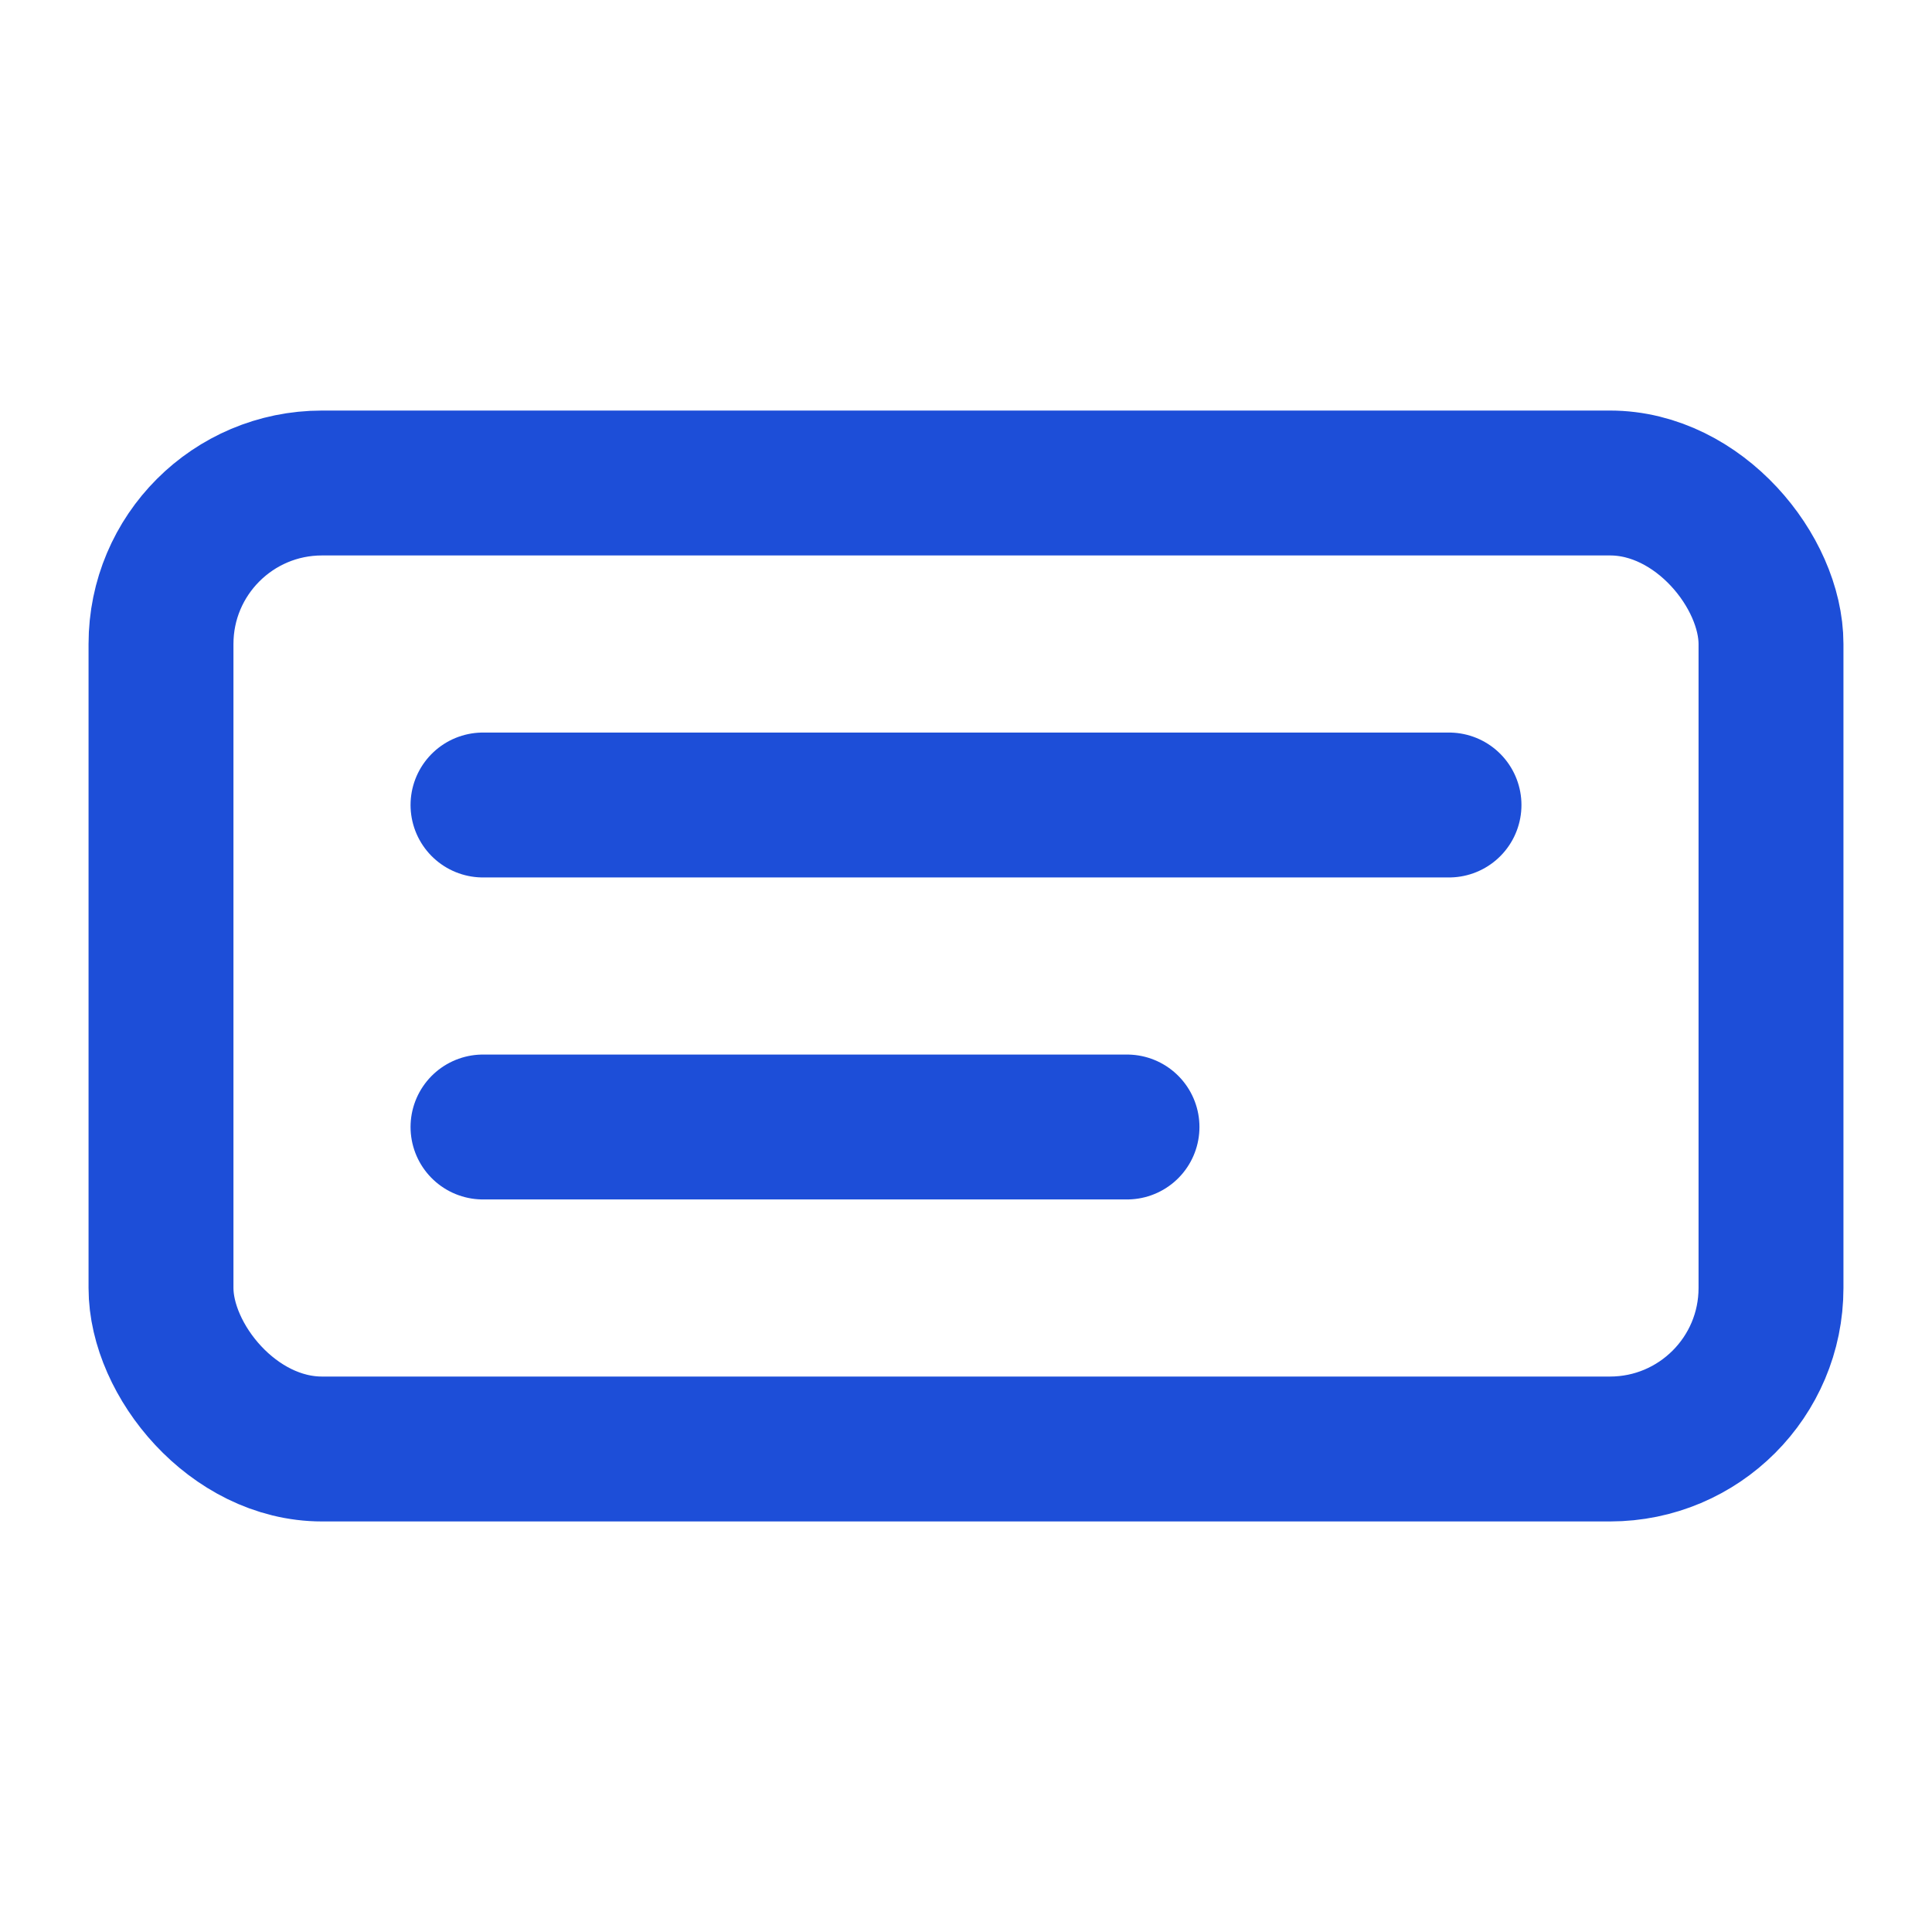
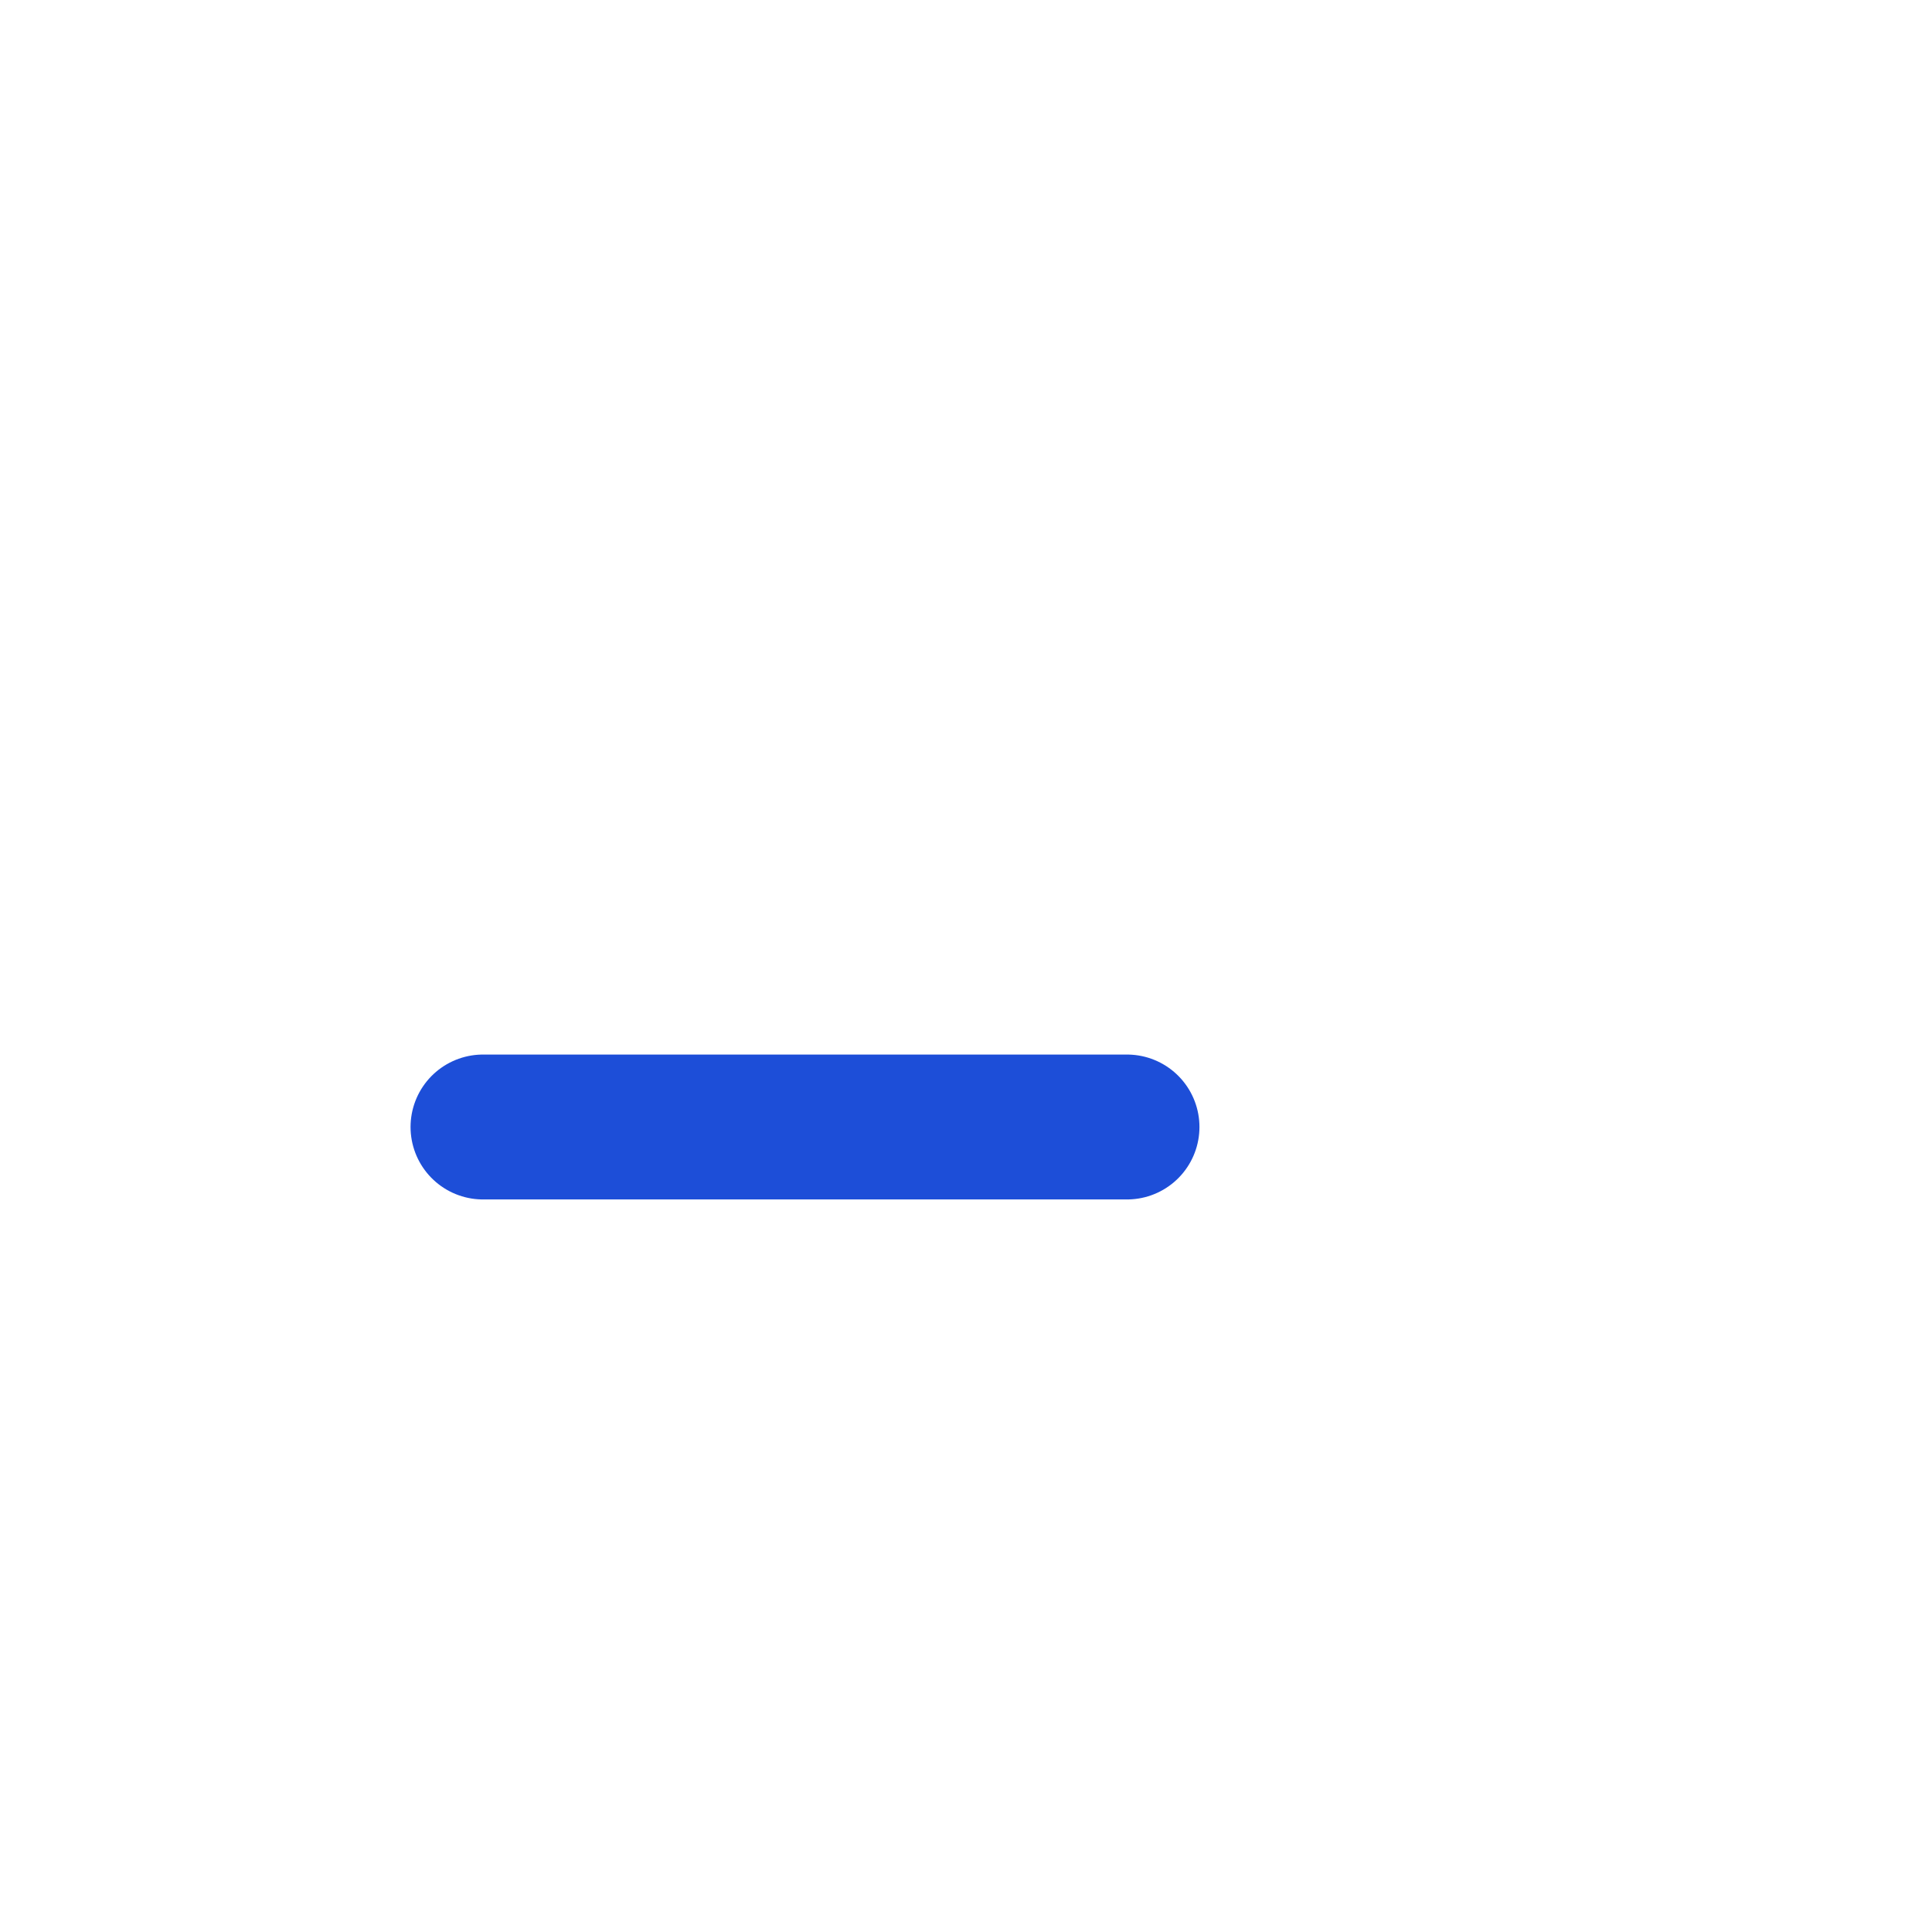
<svg xmlns="http://www.w3.org/2000/svg" width="64" height="64" viewBox="0 0 24 24" fill="none" stroke="#1D4ED8" stroke-width="1.8" stroke-linecap="round" stroke-linejoin="round">
-   <rect x="2" y="6" width="20" height="12" rx="2" />
-   <path d="M6 10h12M6 14h8" />
+   <path d="M6 10M6 14h8" />
</svg>